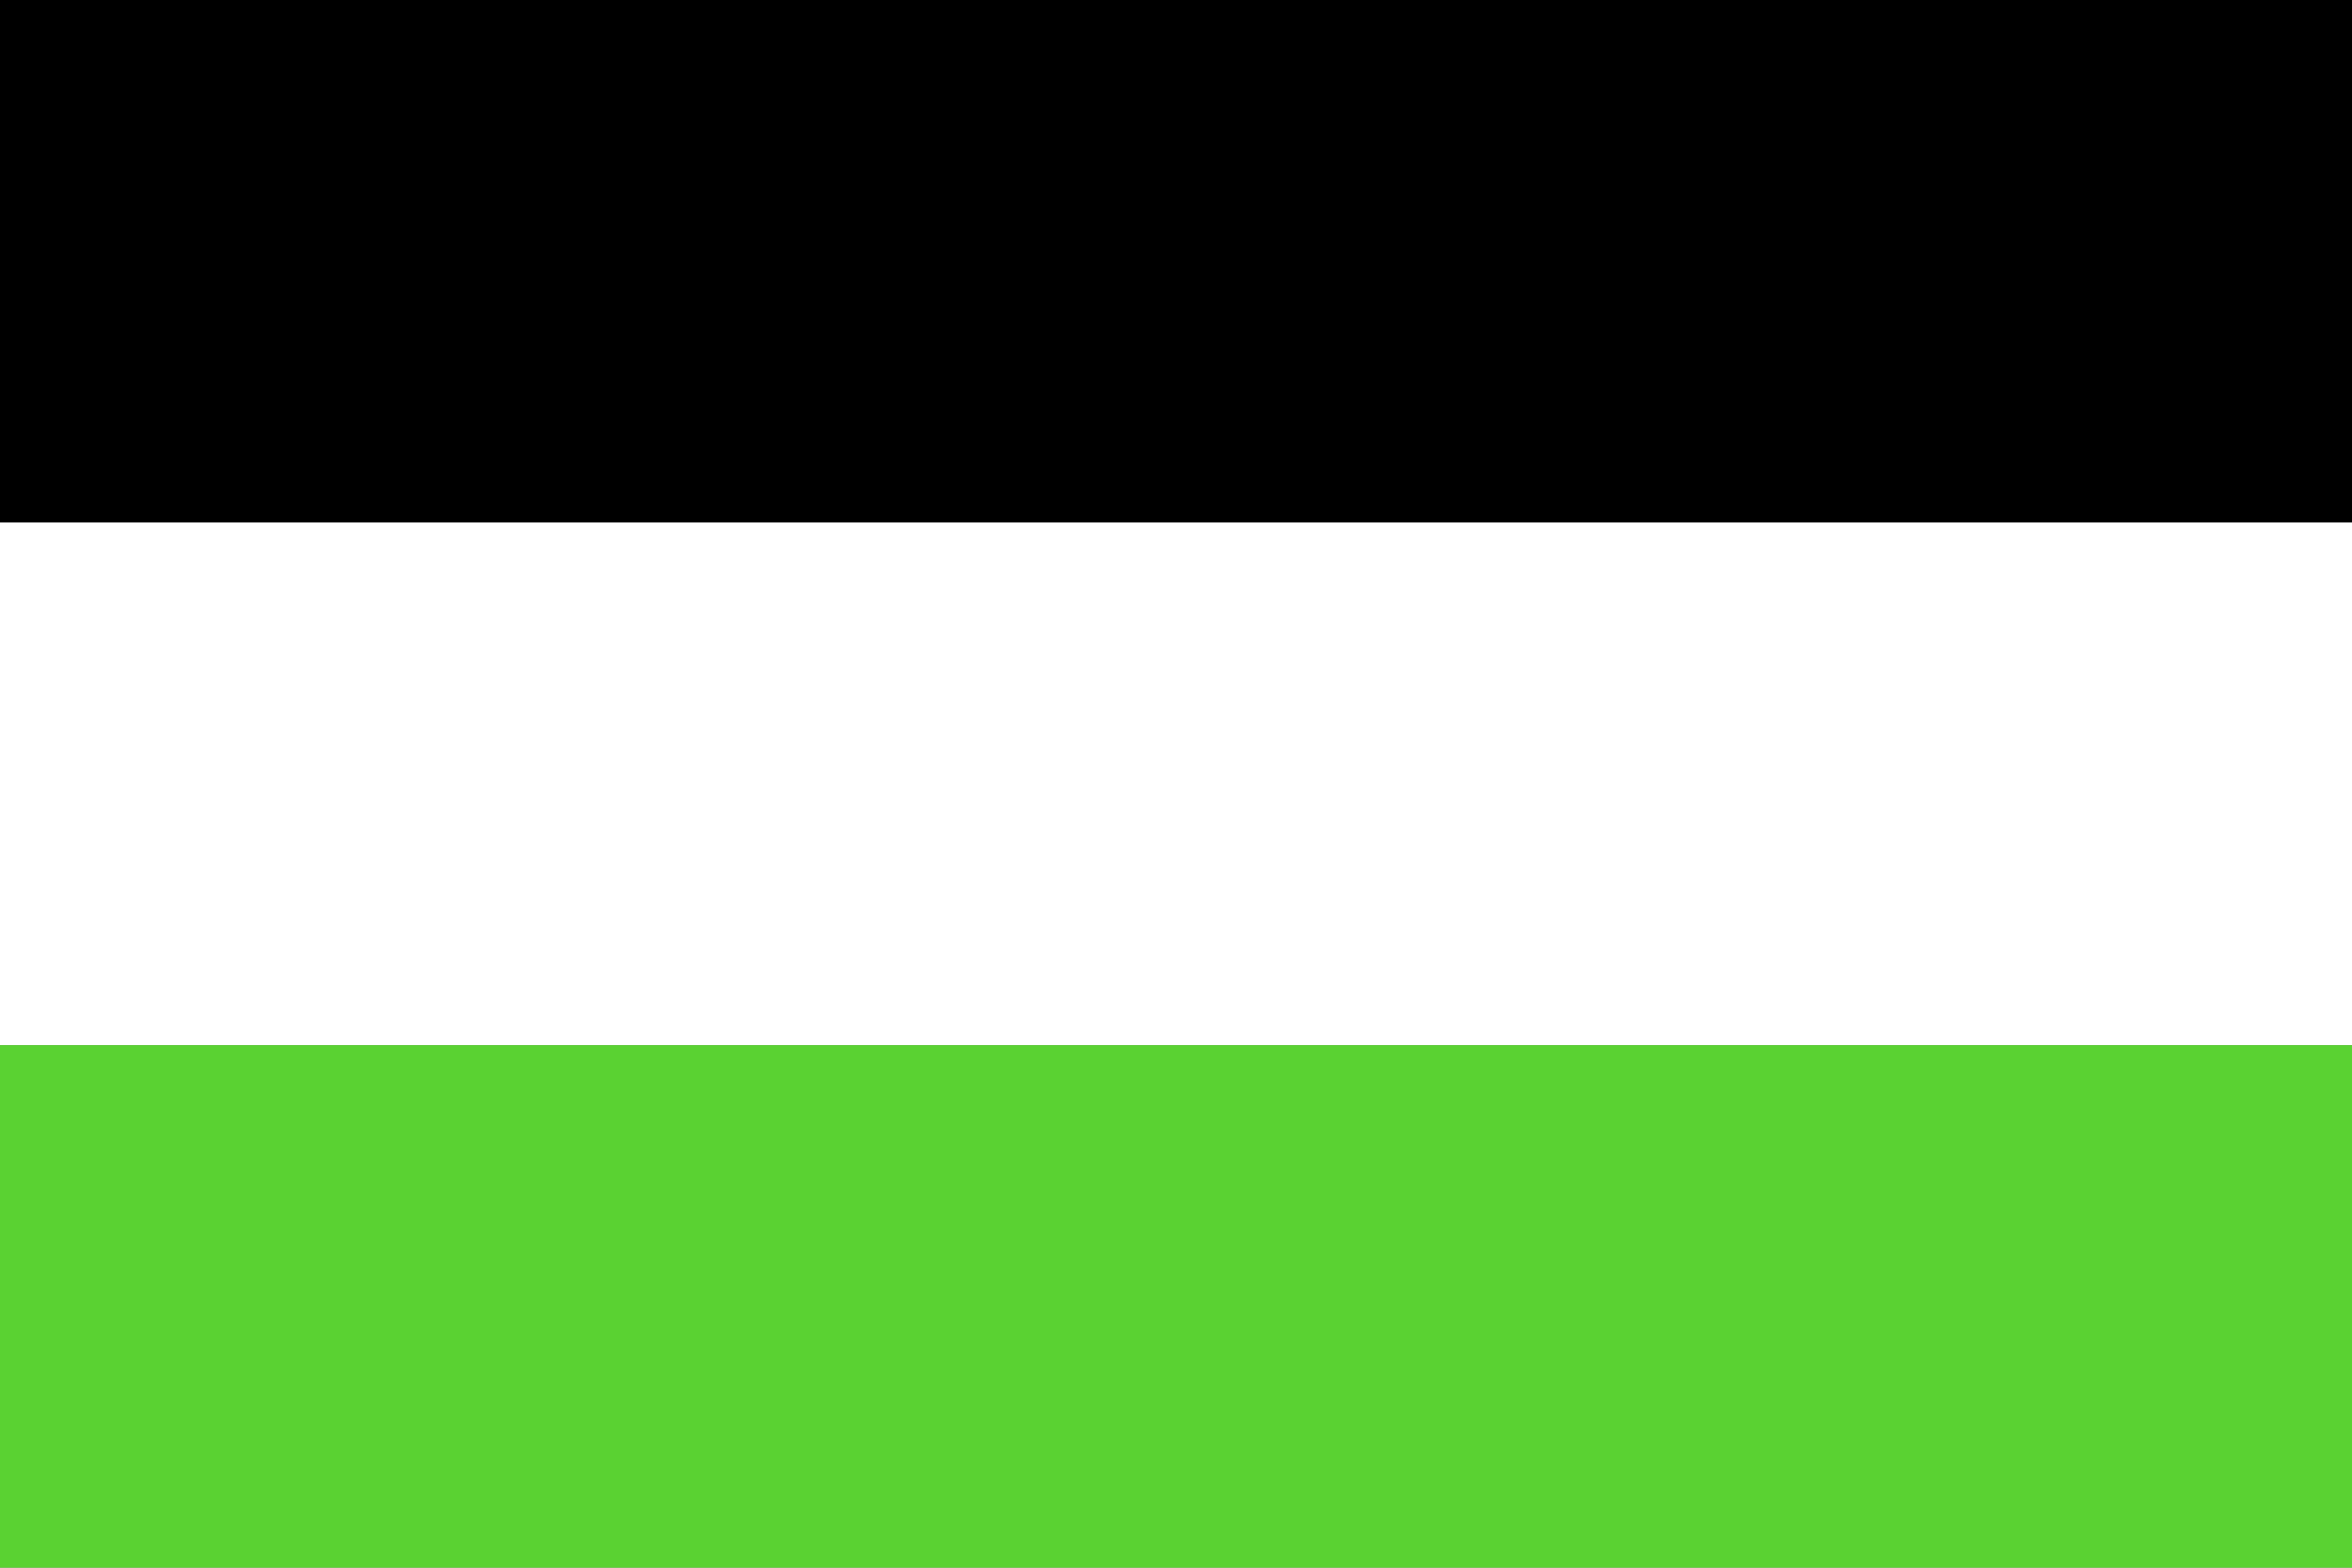
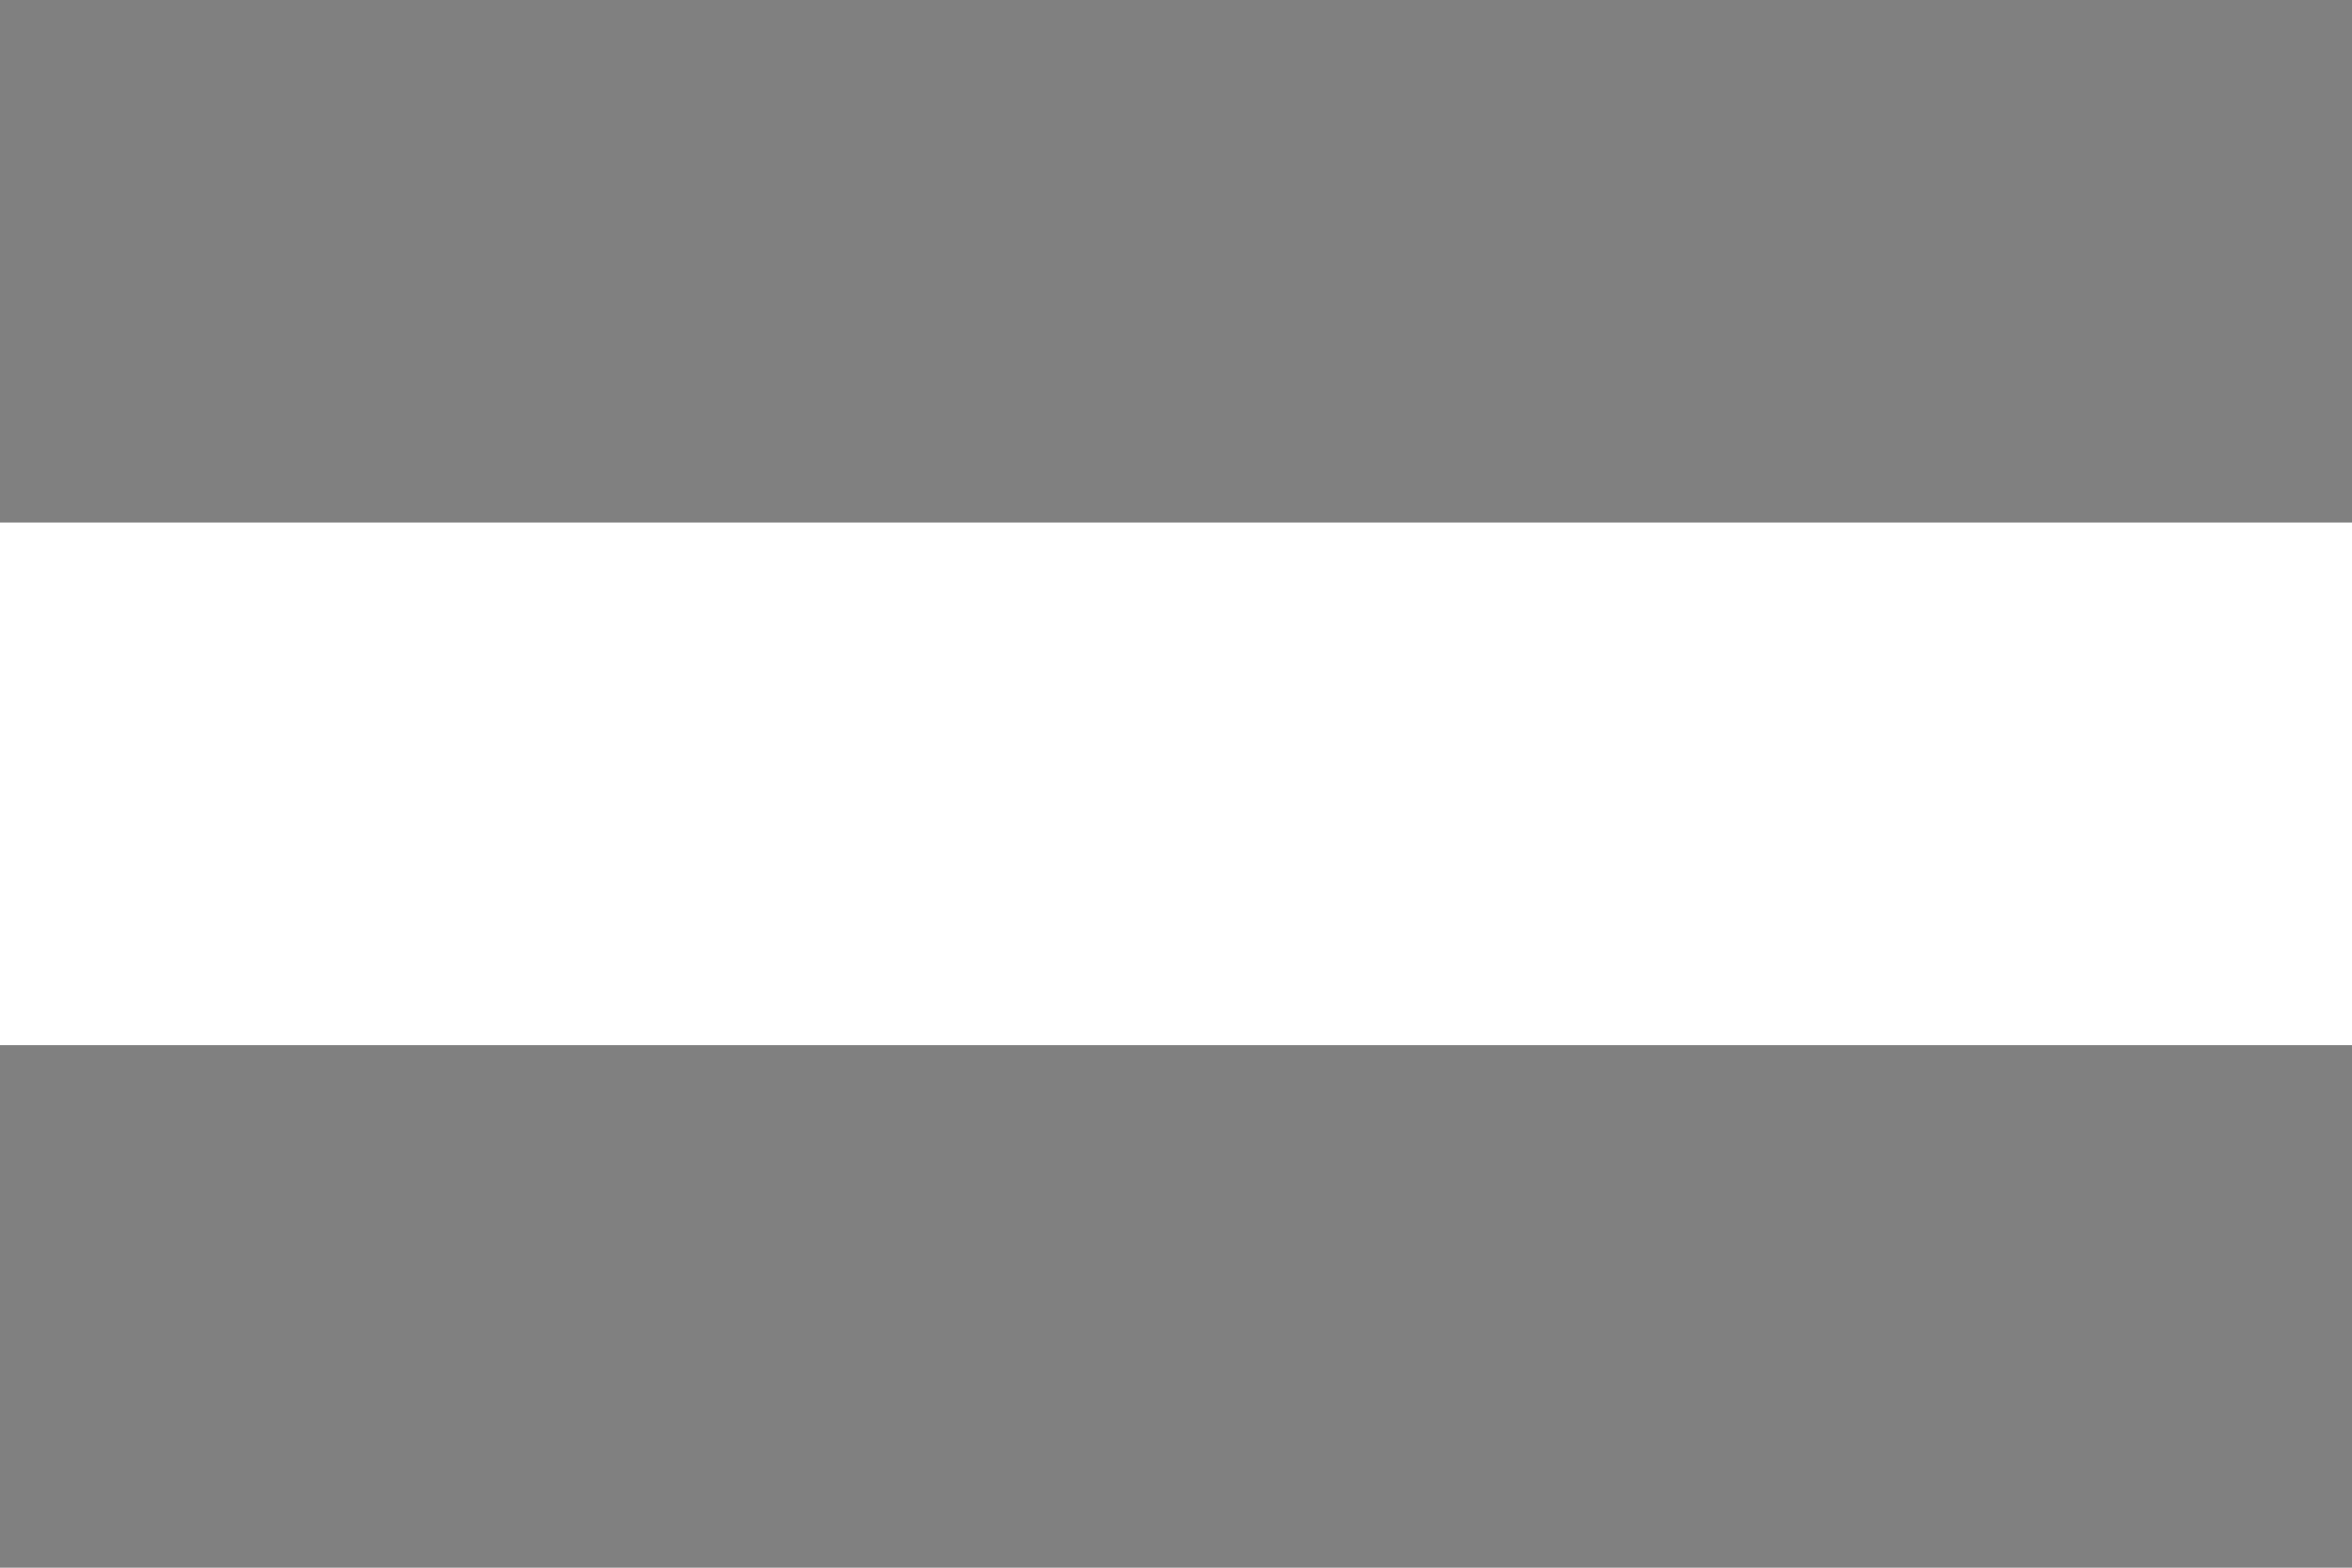
<svg xmlns="http://www.w3.org/2000/svg" width="450" height="300">
  <rect width="100%" height="100%" fill="#808080" stroke="none" />
-   <rect width="450" height="100" fill="#000" />
  <rect width="450" height="100" y="100" fill="#fff" />
-   <rect width="450" height="100" y="200" fill="#5ad232" />
</svg>